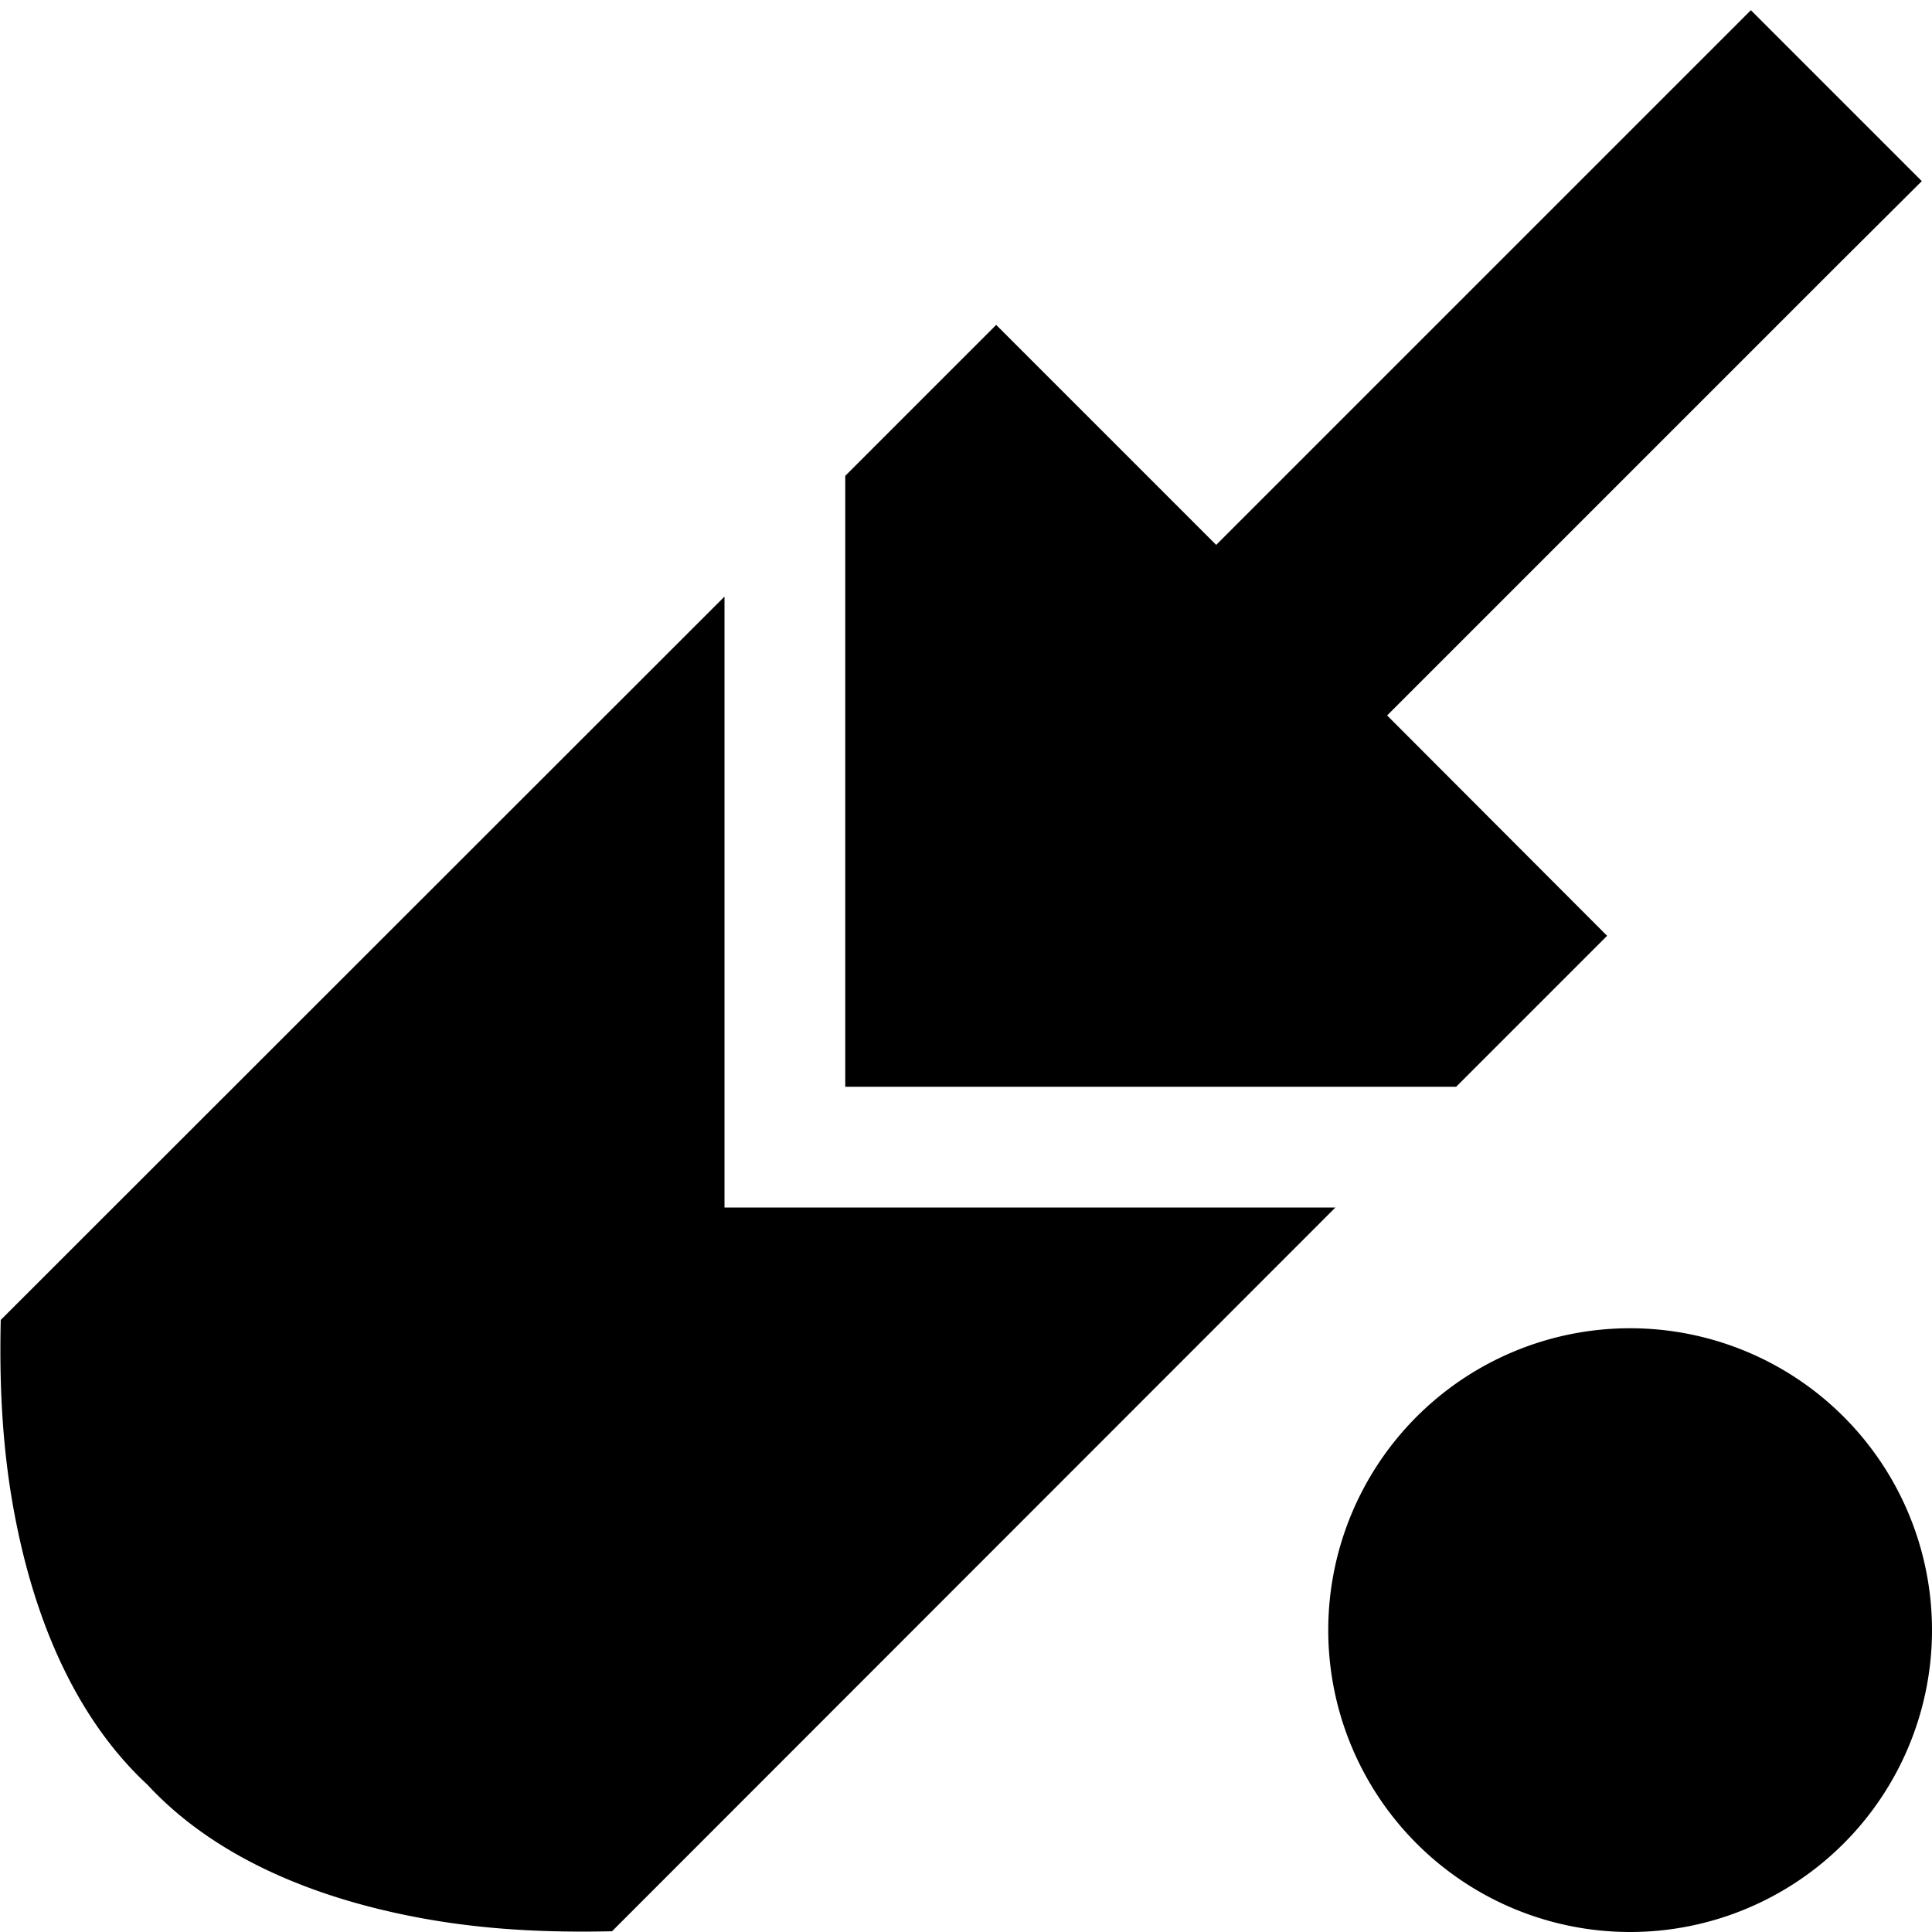
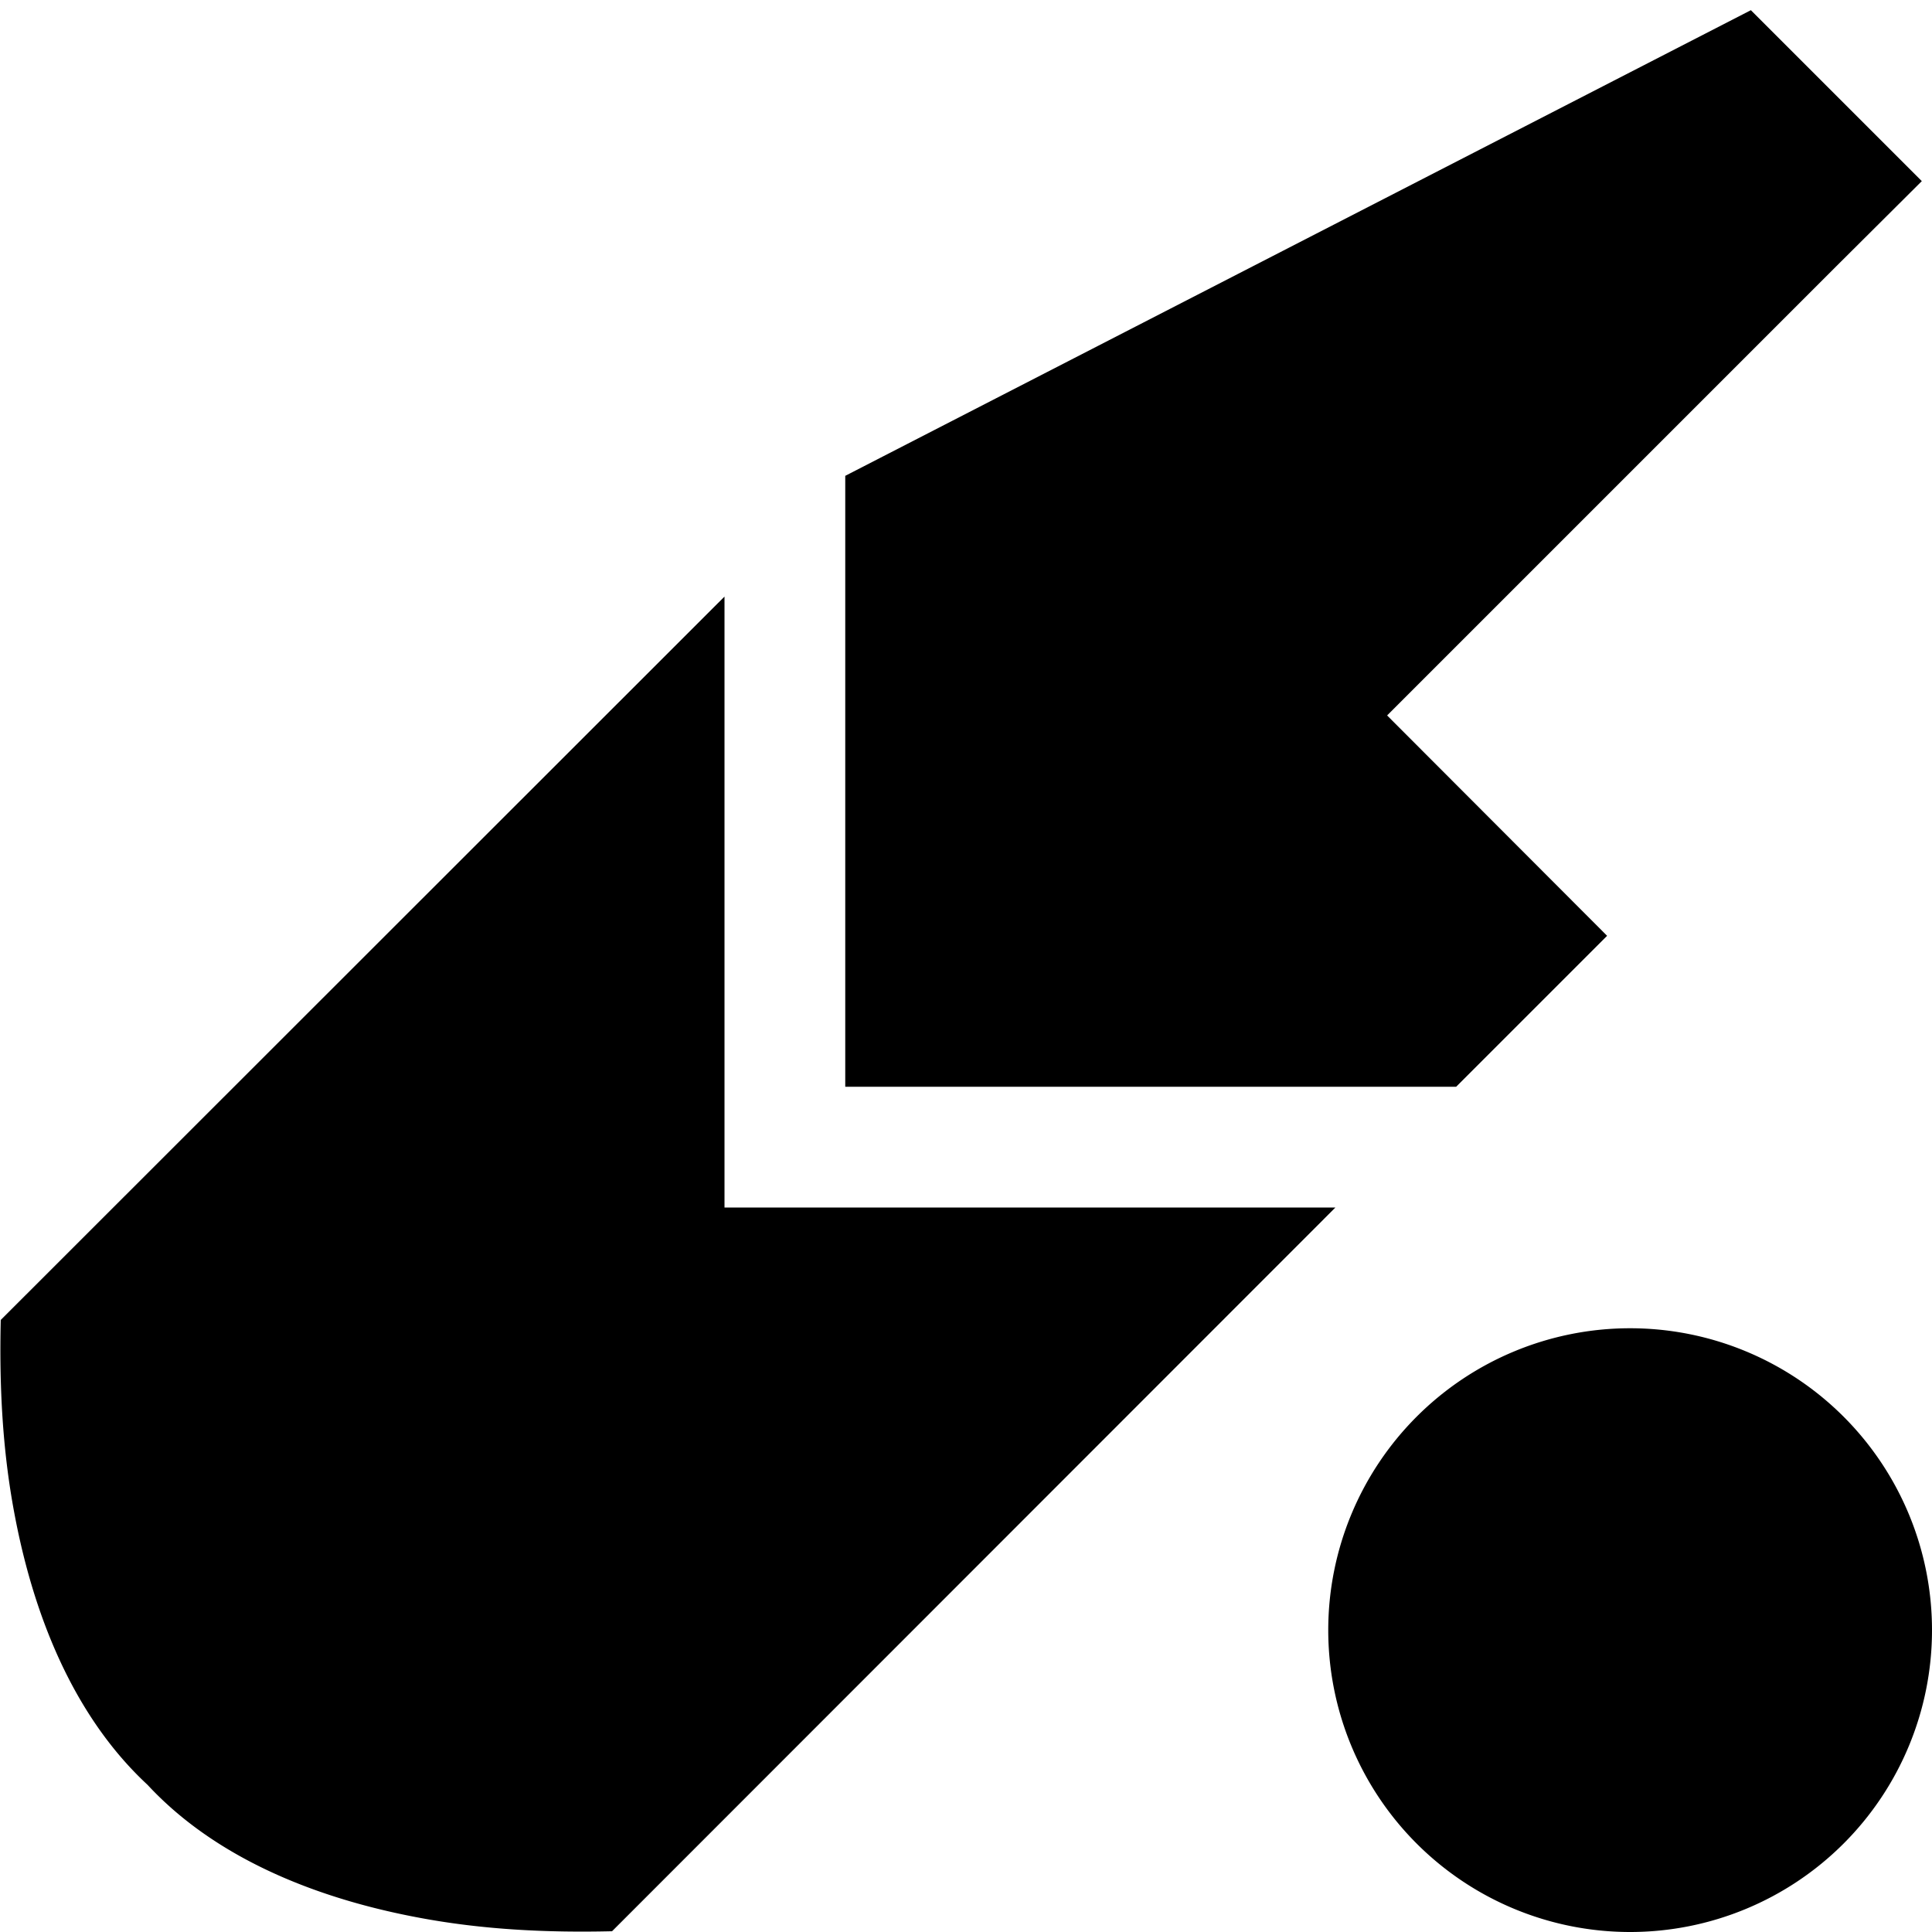
<svg xmlns="http://www.w3.org/2000/svg" viewBox="0 0 512 512">
-   <path d="M509.3 48L486.6 70.6l-119 119L425.9 248l-40 40H224V126.1l40-40 58.3 58.3 119-119L464 2.7 509.3 48zM352 432a80 80 0 1 1 160 0 80 80 0 1 1 -160 0zM111 508.2c-21.4-4-51.4-13.1-71.9-35.2C16.9 452.4 7.8 422.4 3.8 401c-3.2-17-4-34-3.6-51.2L192 158.1V304v16h16H353.9L162.2 511.8c-17.2 .4-34.2-.4-51.2-3.6z" />
+   <path d="M509.3 48L486.6 70.6l-119 119L425.9 248l-40 40H224V126.1L464 2.7 509.3 48zM352 432a80 80 0 1 1 160 0 80 80 0 1 1 -160 0zM111 508.2c-21.4-4-51.4-13.1-71.9-35.2C16.9 452.4 7.8 422.4 3.8 401c-3.2-17-4-34-3.6-51.2L192 158.1V304v16h16H353.9L162.2 511.8c-17.2 .4-34.2-.4-51.2-3.6z" />
</svg>